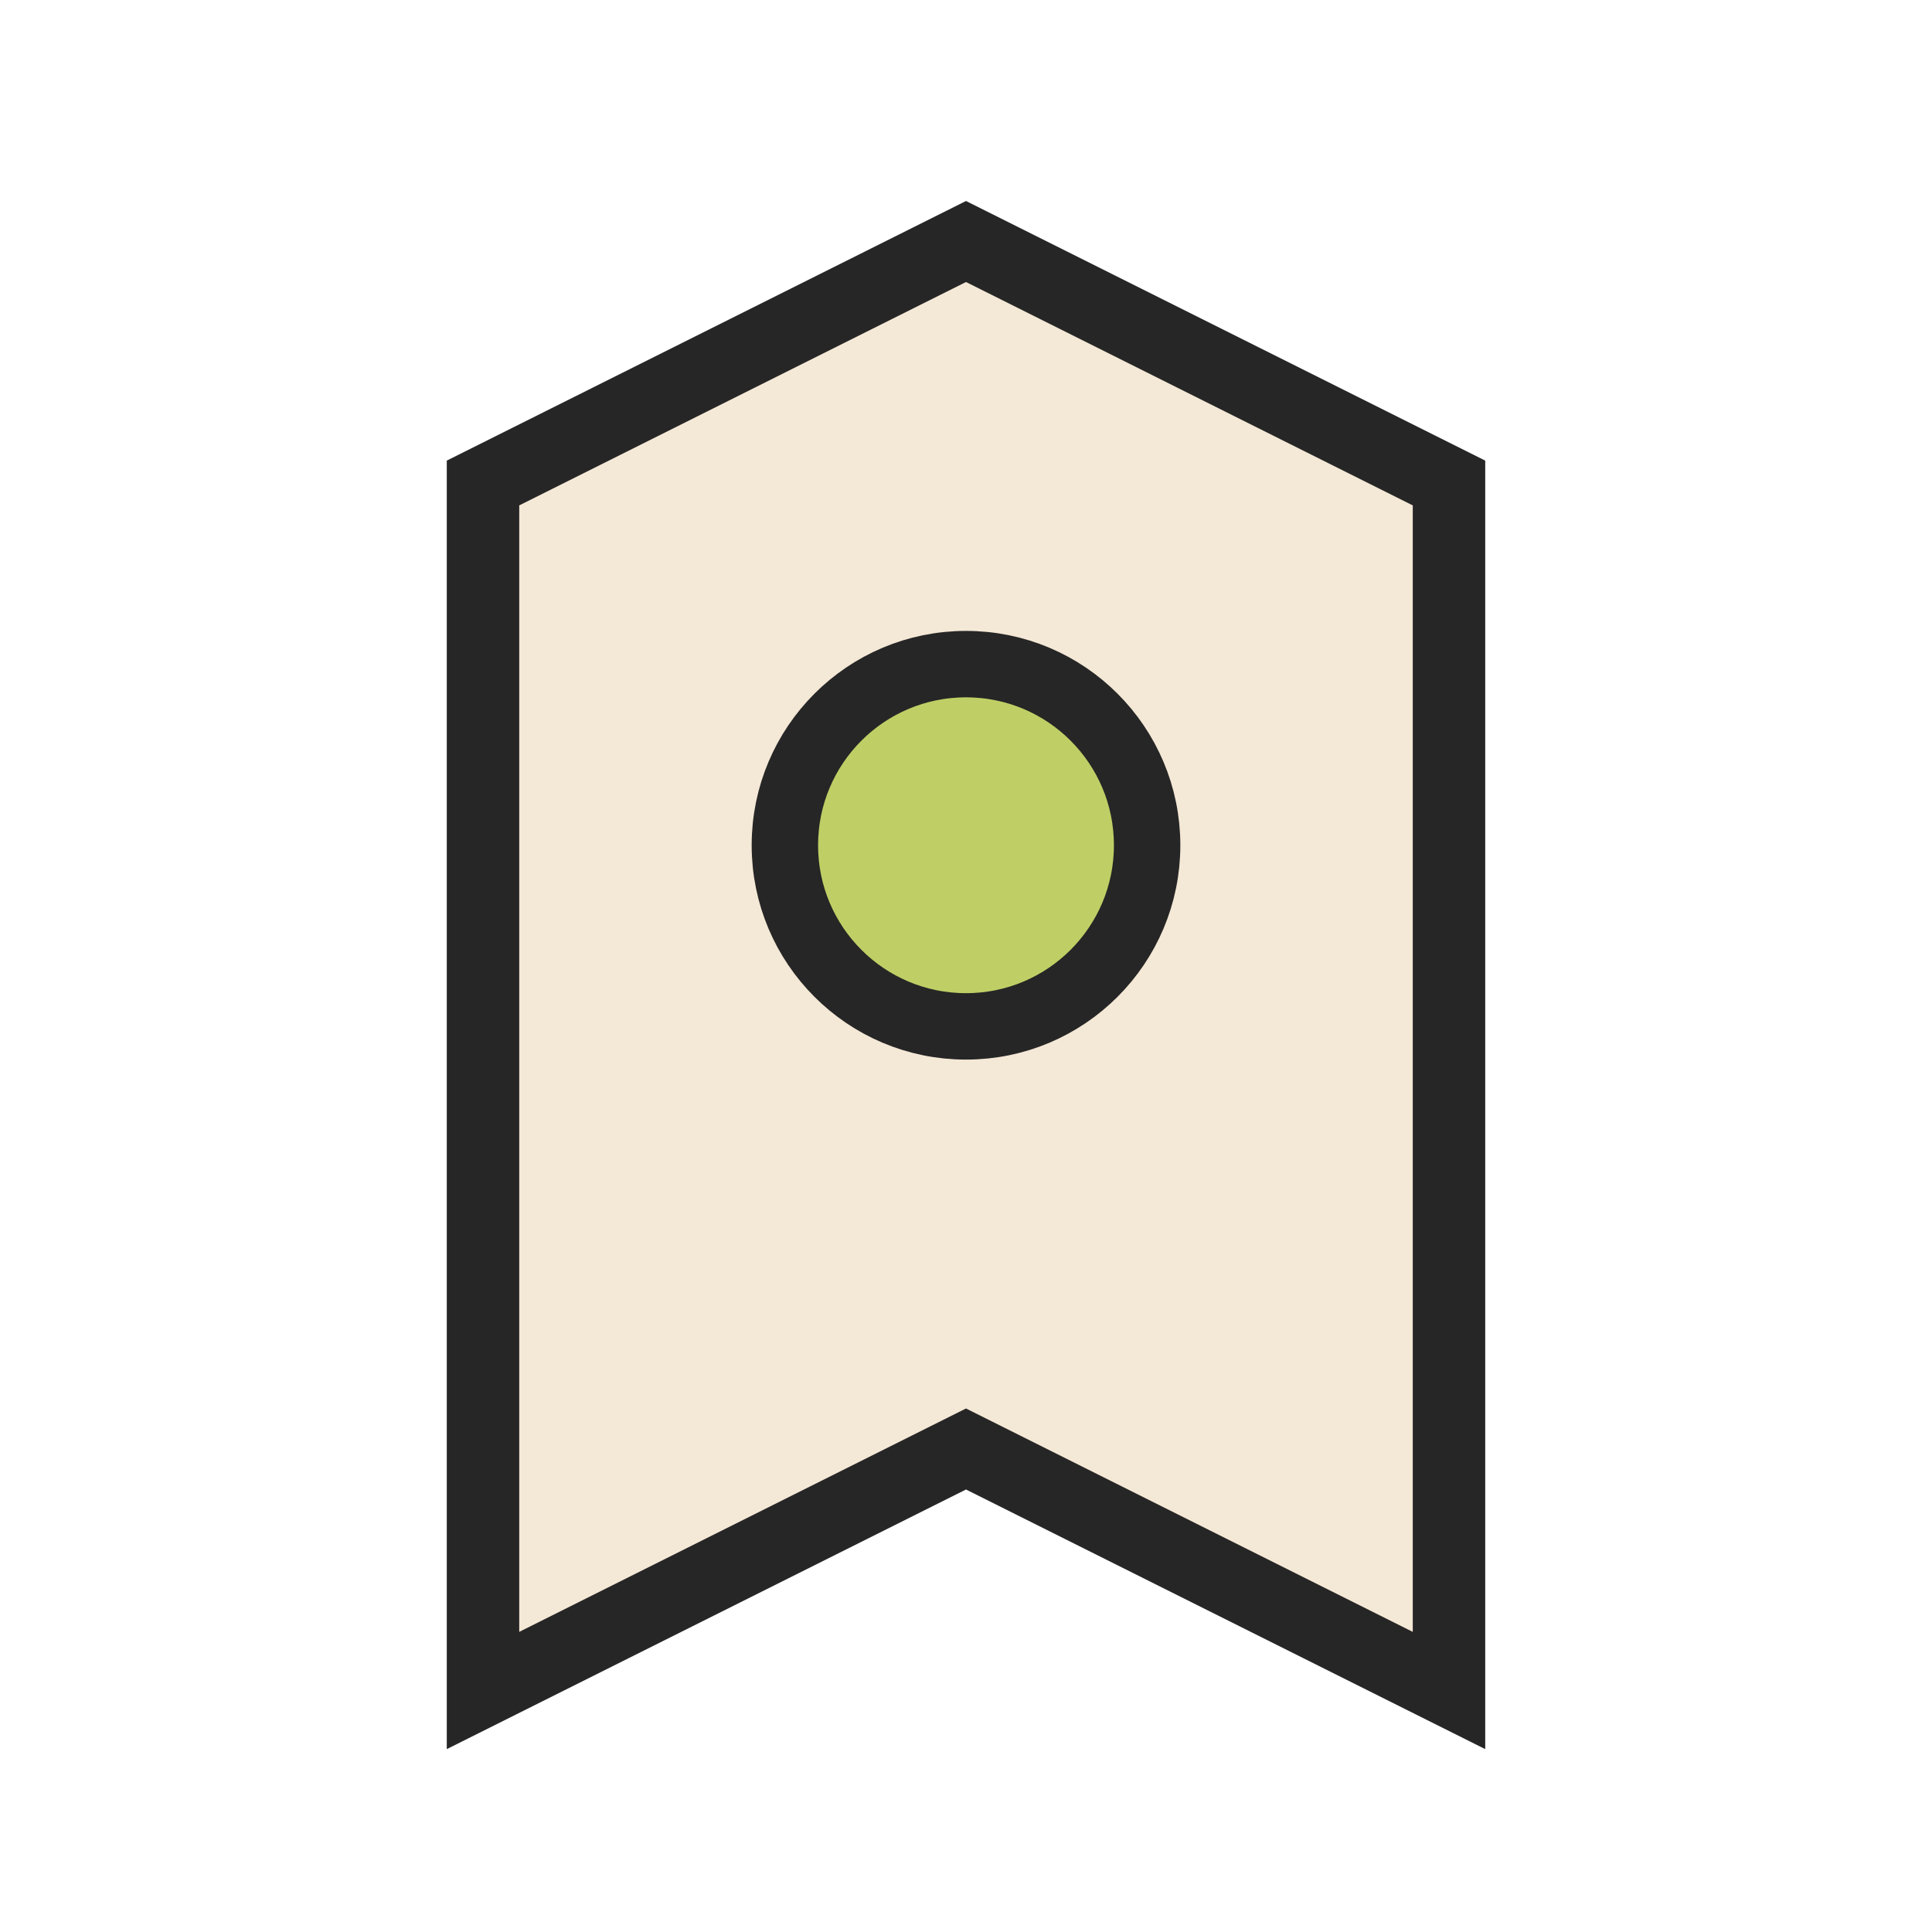
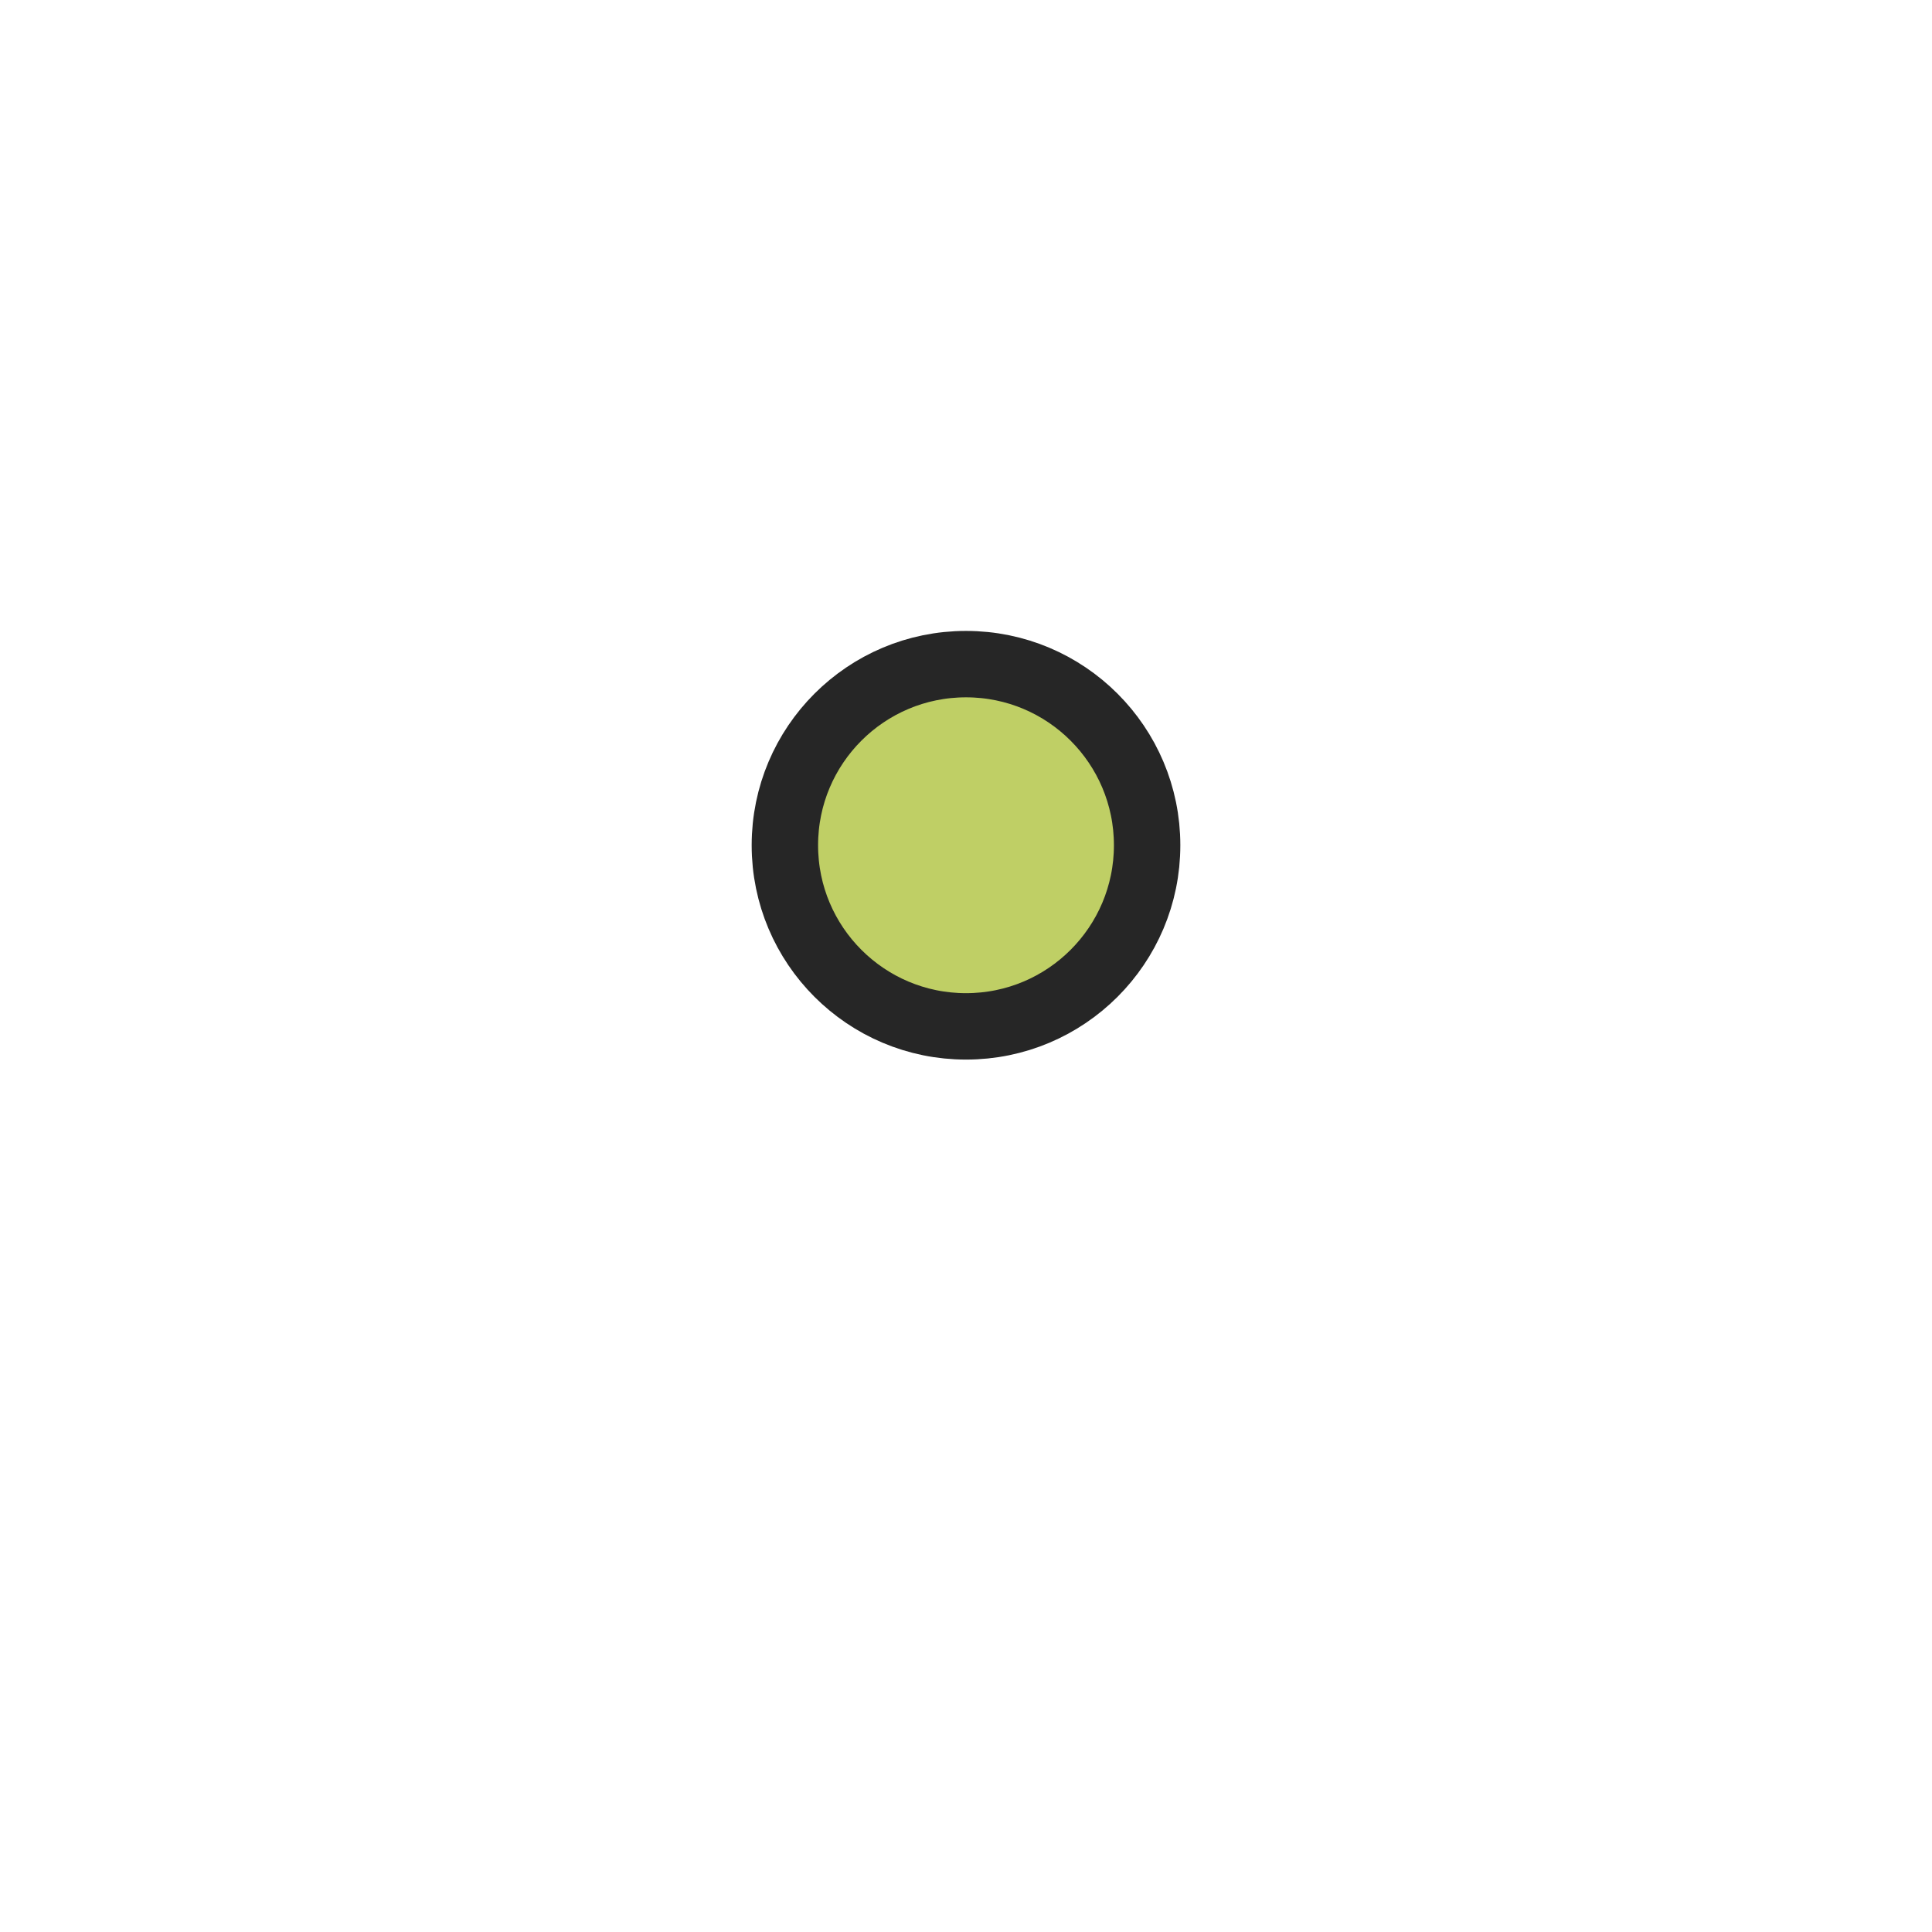
<svg xmlns="http://www.w3.org/2000/svg" width="32" height="32" viewBox="0 0 32 32">
-   <path d="M8 28V8l8-4 8 4v20l-8-4-8 4z" fill="#F4E8D6" stroke="#262626" stroke-width="1.2" />
  <circle cx="16" cy="14" r="3" fill="#BFCF65" stroke="#262626" stroke-width="1.1" />
</svg>